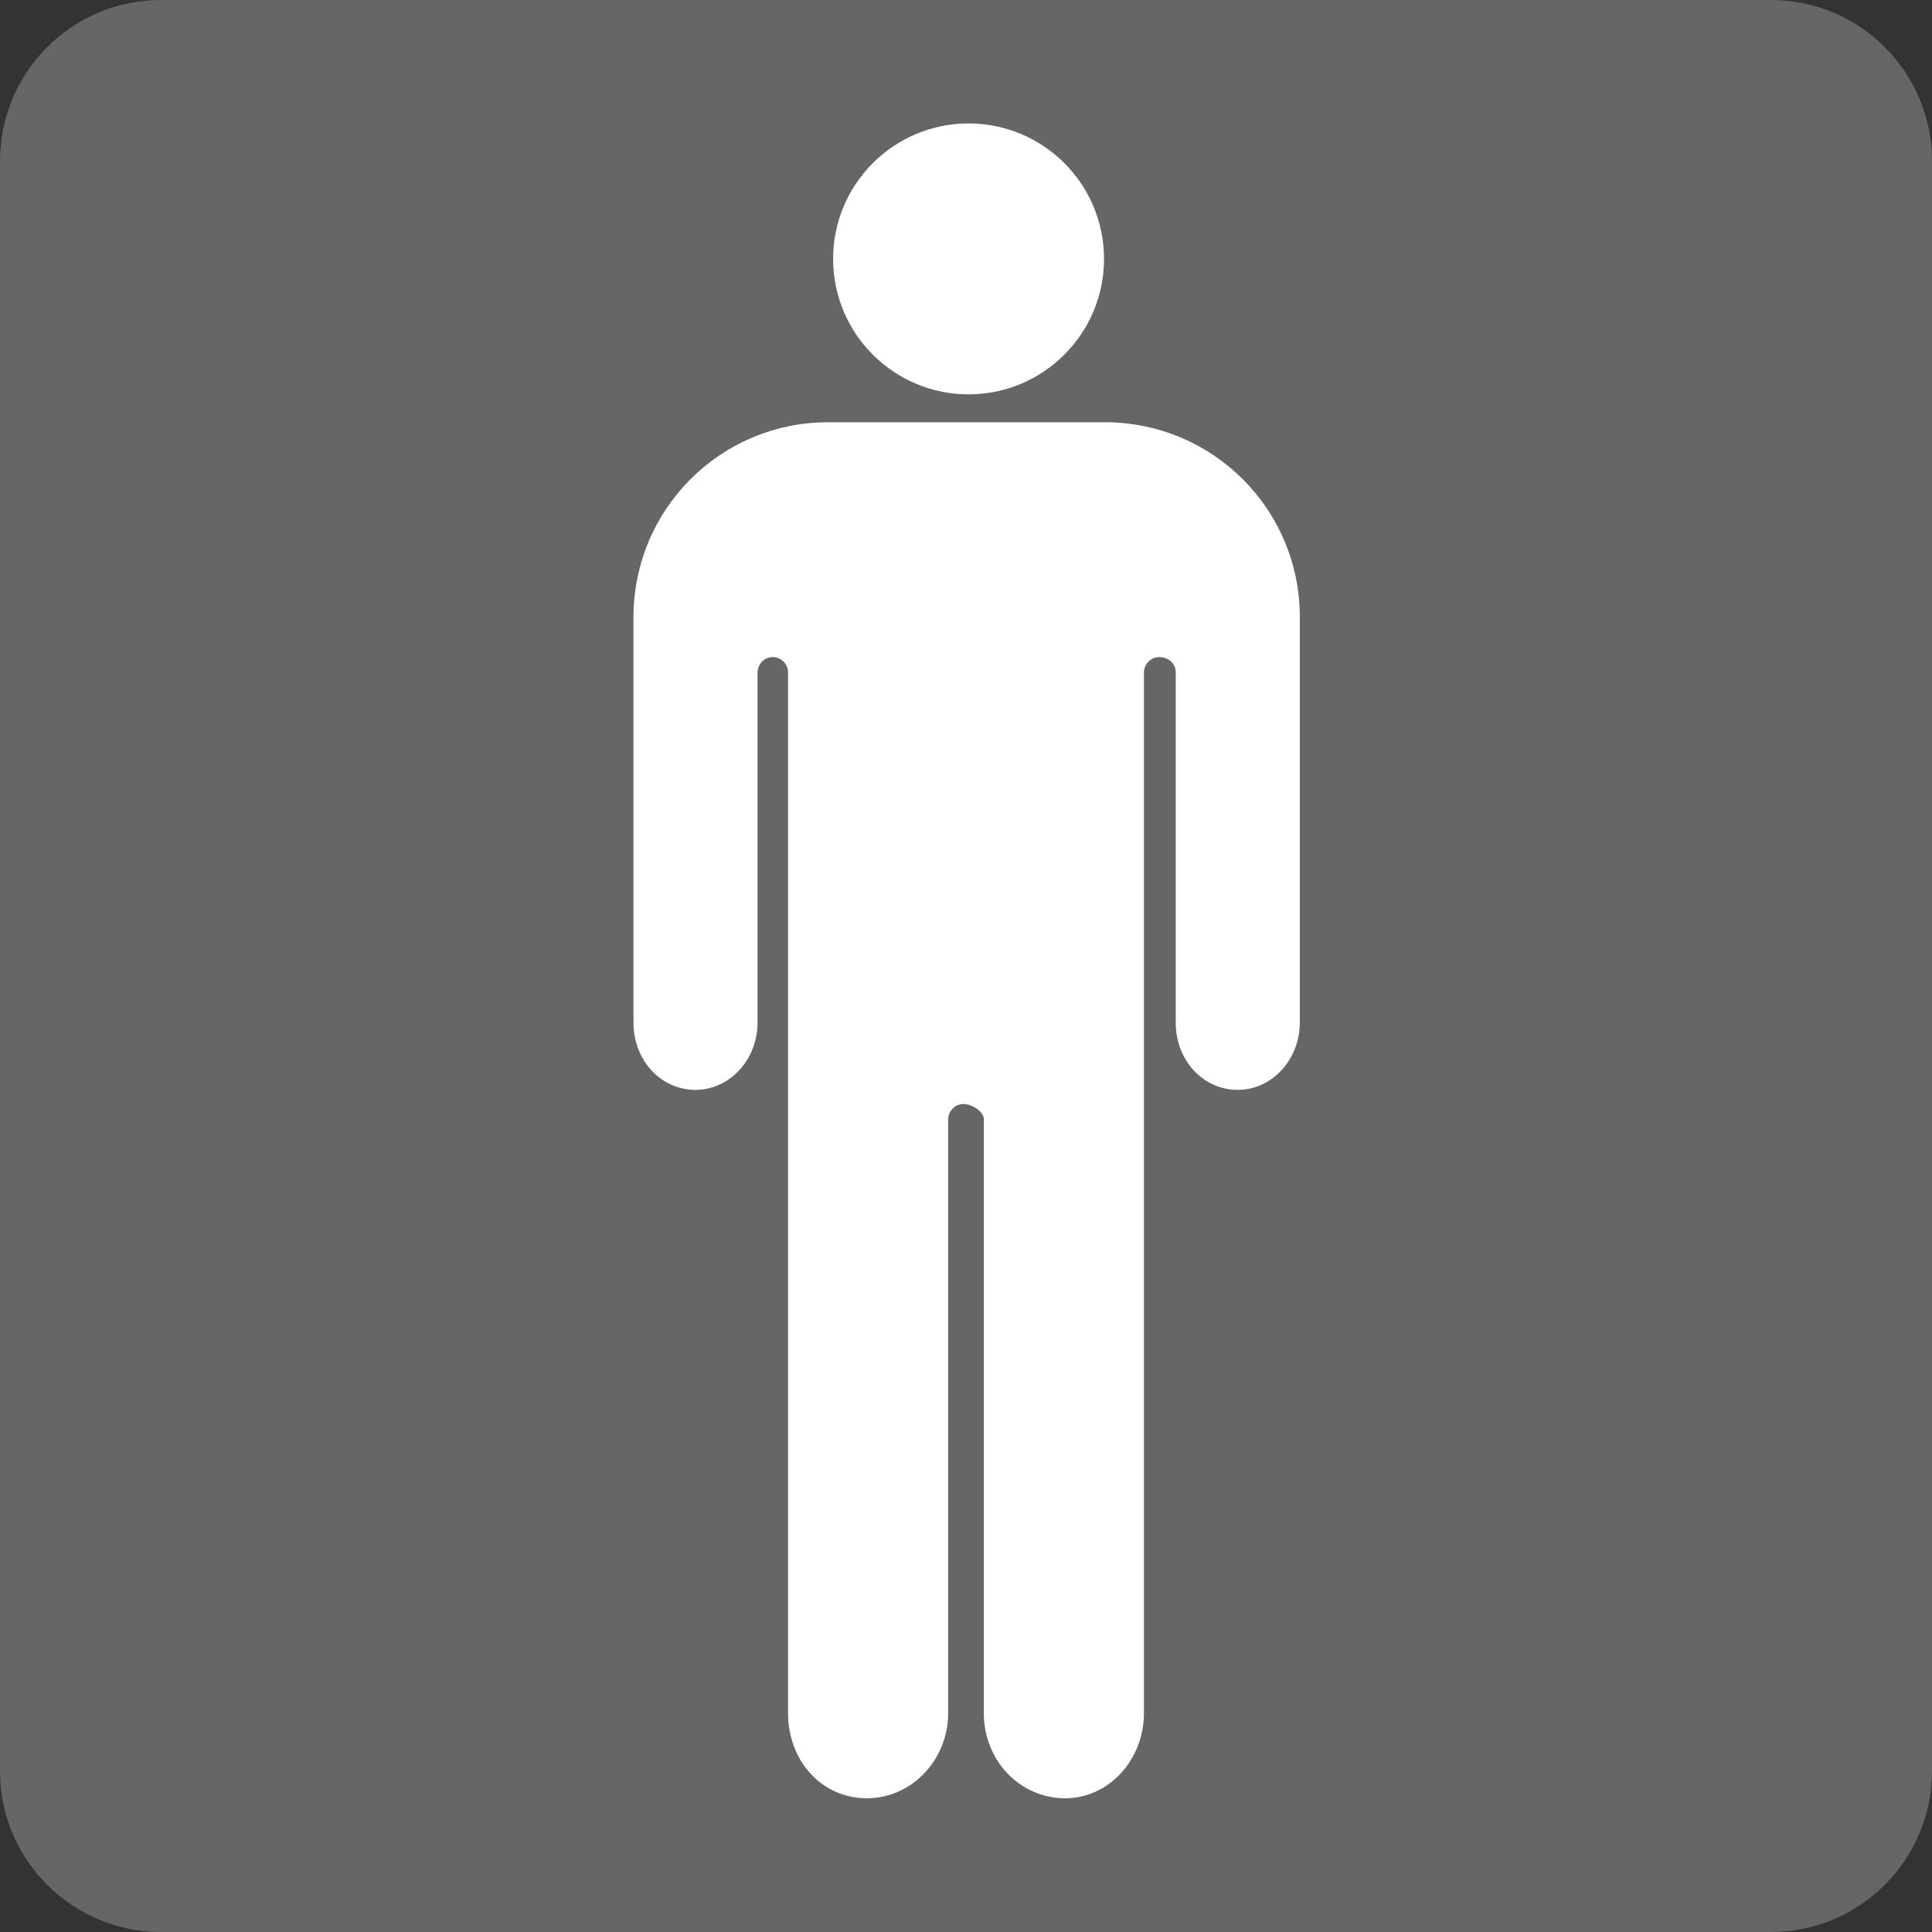
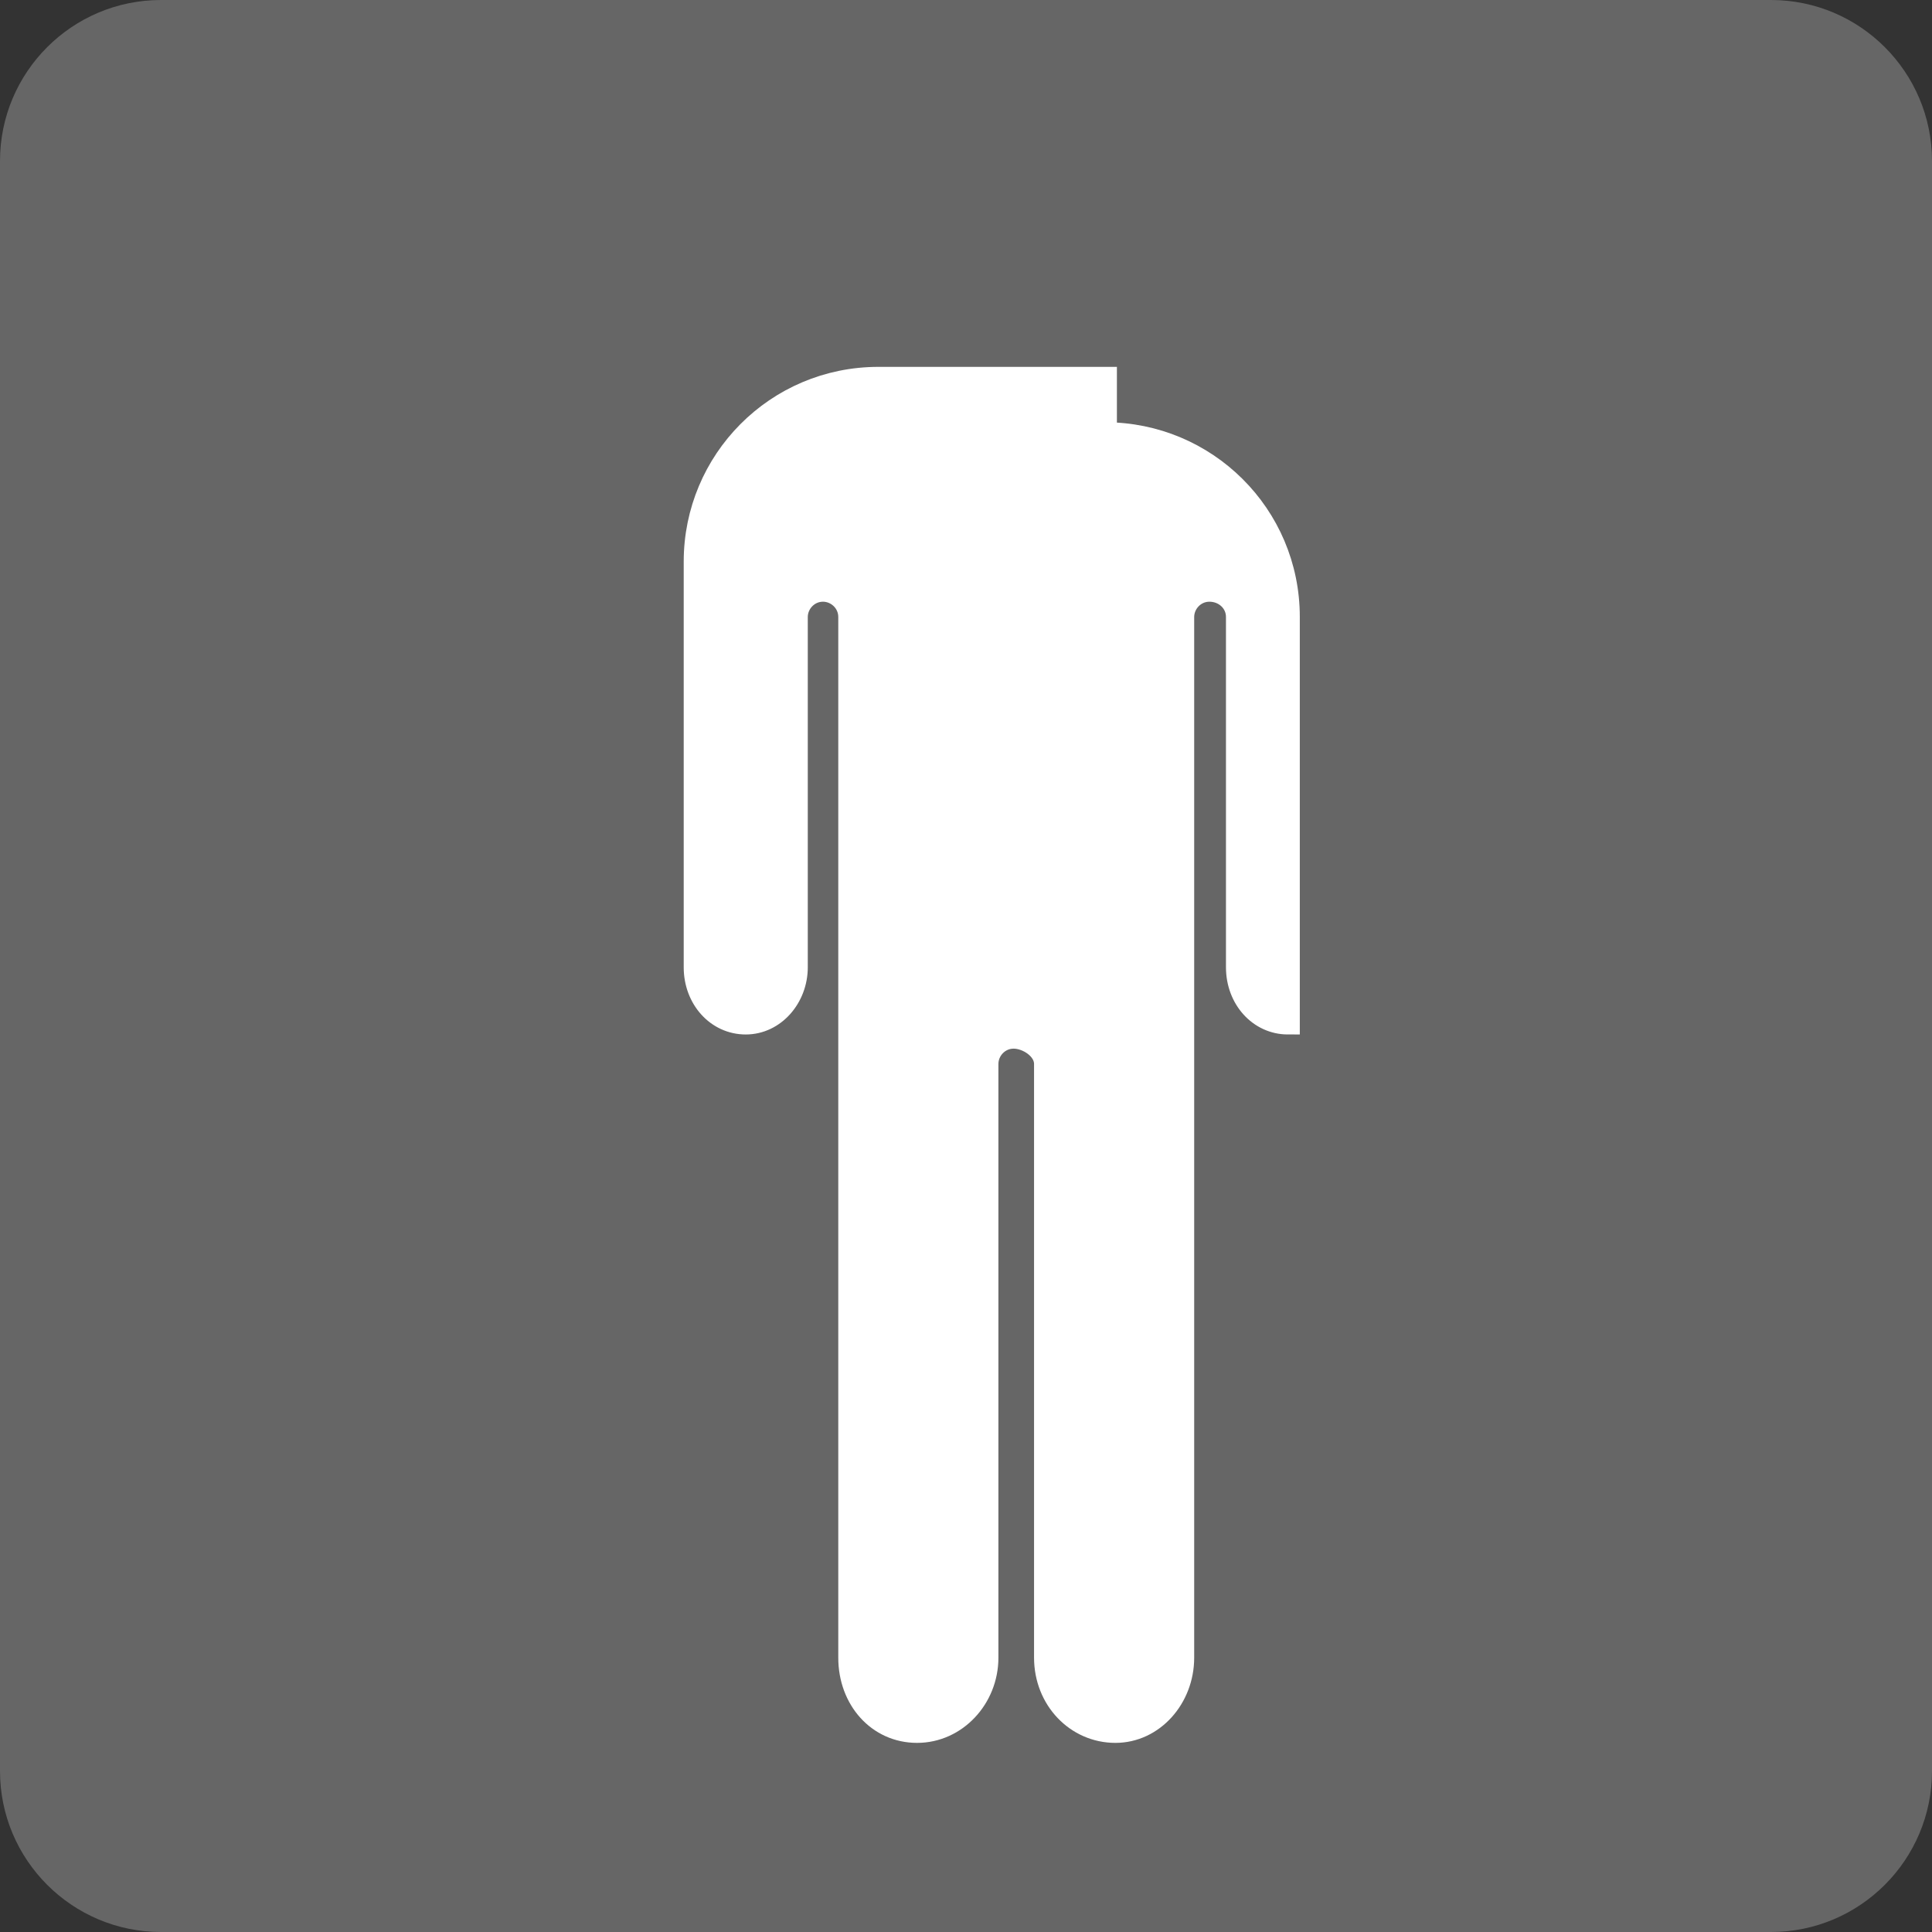
<svg xmlns="http://www.w3.org/2000/svg" version="1.1" id="Capa_1" x="0px" y="0px" viewBox="0 0 150 150" style="enable-background:new 0 0 150 150;" xml:space="preserve">
  <rect x="0" y="0" width="150" height="150" fill="#333333" stroke="none" />
  <style type="text/css">
	.st0{fill:#666666;}
	.st1{fill:#FFFFFF;stroke:#FFFFFF;stroke-width:1.833;stroke-miterlimit:3.864;}
	.st2{fill-rule:evenodd;clip-rule:evenodd;fill:#FFFFFF;stroke:#FFFFFF;stroke-width:1.833;stroke-miterlimit:3.864;}
</style>
  <path class="st0" d="M137.5,150h-125C5.6,150,0,144.4,0,137.5v-125C0,5.6,5.6,0,12.5,0h125c6.9,0,12.5,5.6,12.5,12.5v125  C150,144.4,144.4,150,137.5,150z" />
  <g>
    <g>
-       <path class="st1" d="M65.6,20.1c0-5.3,4.3-9.6,9.6-9.6c5.3,0,9.6,4.3,9.6,9.6c0,5.3-4.3,9.6-9.6,9.6    C69.9,29.7,65.6,25.4,65.6,20.1L65.6,20.1z" />
-       <path class="st2" d="M85.8,33.7c7.8,0,14.2,6.3,14.2,14.2l0,31.5c0,2.3-1.7,4.3-3.9,4.3l0,0c-2.2,0-3.9-1.9-3.9-4.3l0-27.2    c0-1.2-1-2.1-2.2-2.1l0,0c-1.2,0-2.1,1-2.1,2.1l0,80.8c0,3.1-2.3,5.7-5.2,5.7l0,0c-3,0-5.4-2.5-5.4-5.7l0-46.1    c0-1.2-1.4-2.1-2.5-2.1c-1.2,0-2.1,1-2.1,2.1l0,46.1c0,3.1-2.4,5.7-5.4,5.7l0,0c-3,0-5.2-2.5-5.2-5.7l0-80.8c0-1.2-1-2.1-2.1-2.1    l0,0c-1.2,0-2.1,1-2.1,2.1l0,27.2c0,2.3-1.7,4.3-3.9,4.3l0,0c-2.2,0-3.9-1.9-3.9-4.3l0-31.5c0-7.8,6.3-14.2,14.2-14.2H85.8    L85.8,33.7z" />
+       <path class="st2" d="M85.8,33.7c7.8,0,14.2,6.3,14.2,14.2l0,31.5l0,0c-2.2,0-3.9-1.9-3.9-4.3l0-27.2    c0-1.2-1-2.1-2.2-2.1l0,0c-1.2,0-2.1,1-2.1,2.1l0,80.8c0,3.1-2.3,5.7-5.2,5.7l0,0c-3,0-5.4-2.5-5.4-5.7l0-46.1    c0-1.2-1.4-2.1-2.5-2.1c-1.2,0-2.1,1-2.1,2.1l0,46.1c0,3.1-2.4,5.7-5.4,5.7l0,0c-3,0-5.2-2.5-5.2-5.7l0-80.8c0-1.2-1-2.1-2.1-2.1    l0,0c-1.2,0-2.1,1-2.1,2.1l0,27.2c0,2.3-1.7,4.3-3.9,4.3l0,0c-2.2,0-3.9-1.9-3.9-4.3l0-31.5c0-7.8,6.3-14.2,14.2-14.2H85.8    L85.8,33.7z" />
    </g>
  </g>
</svg>